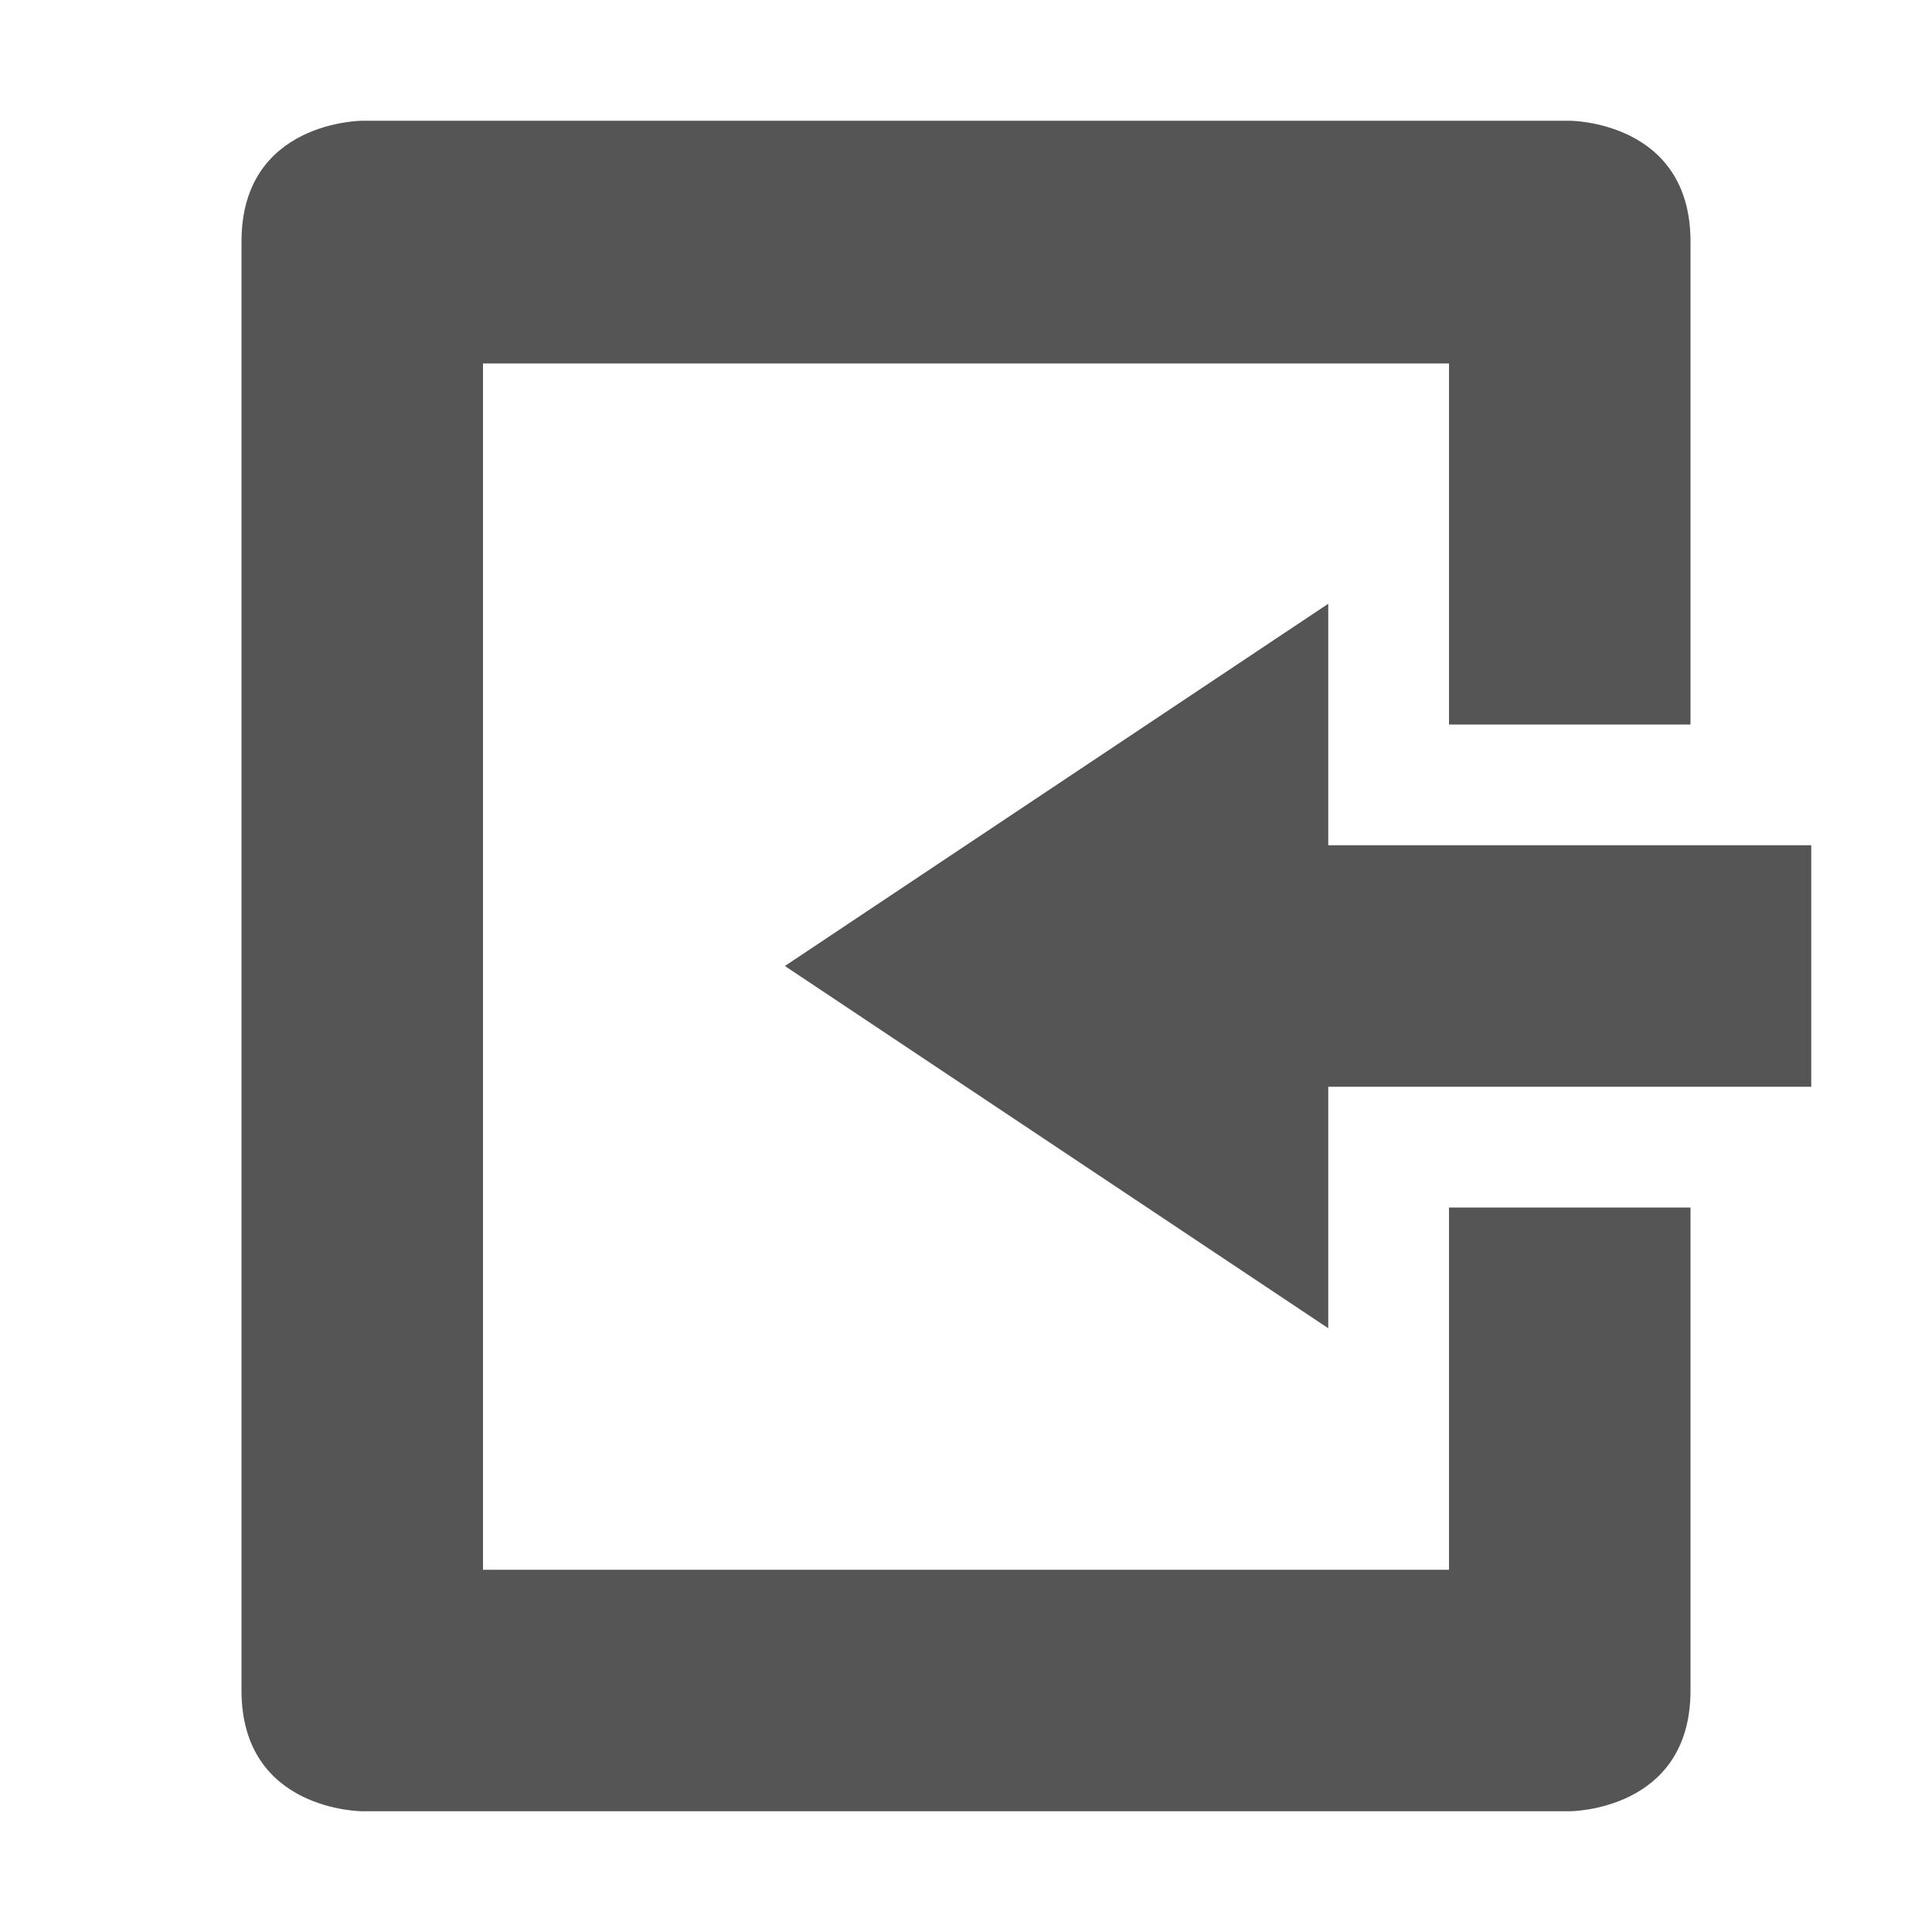
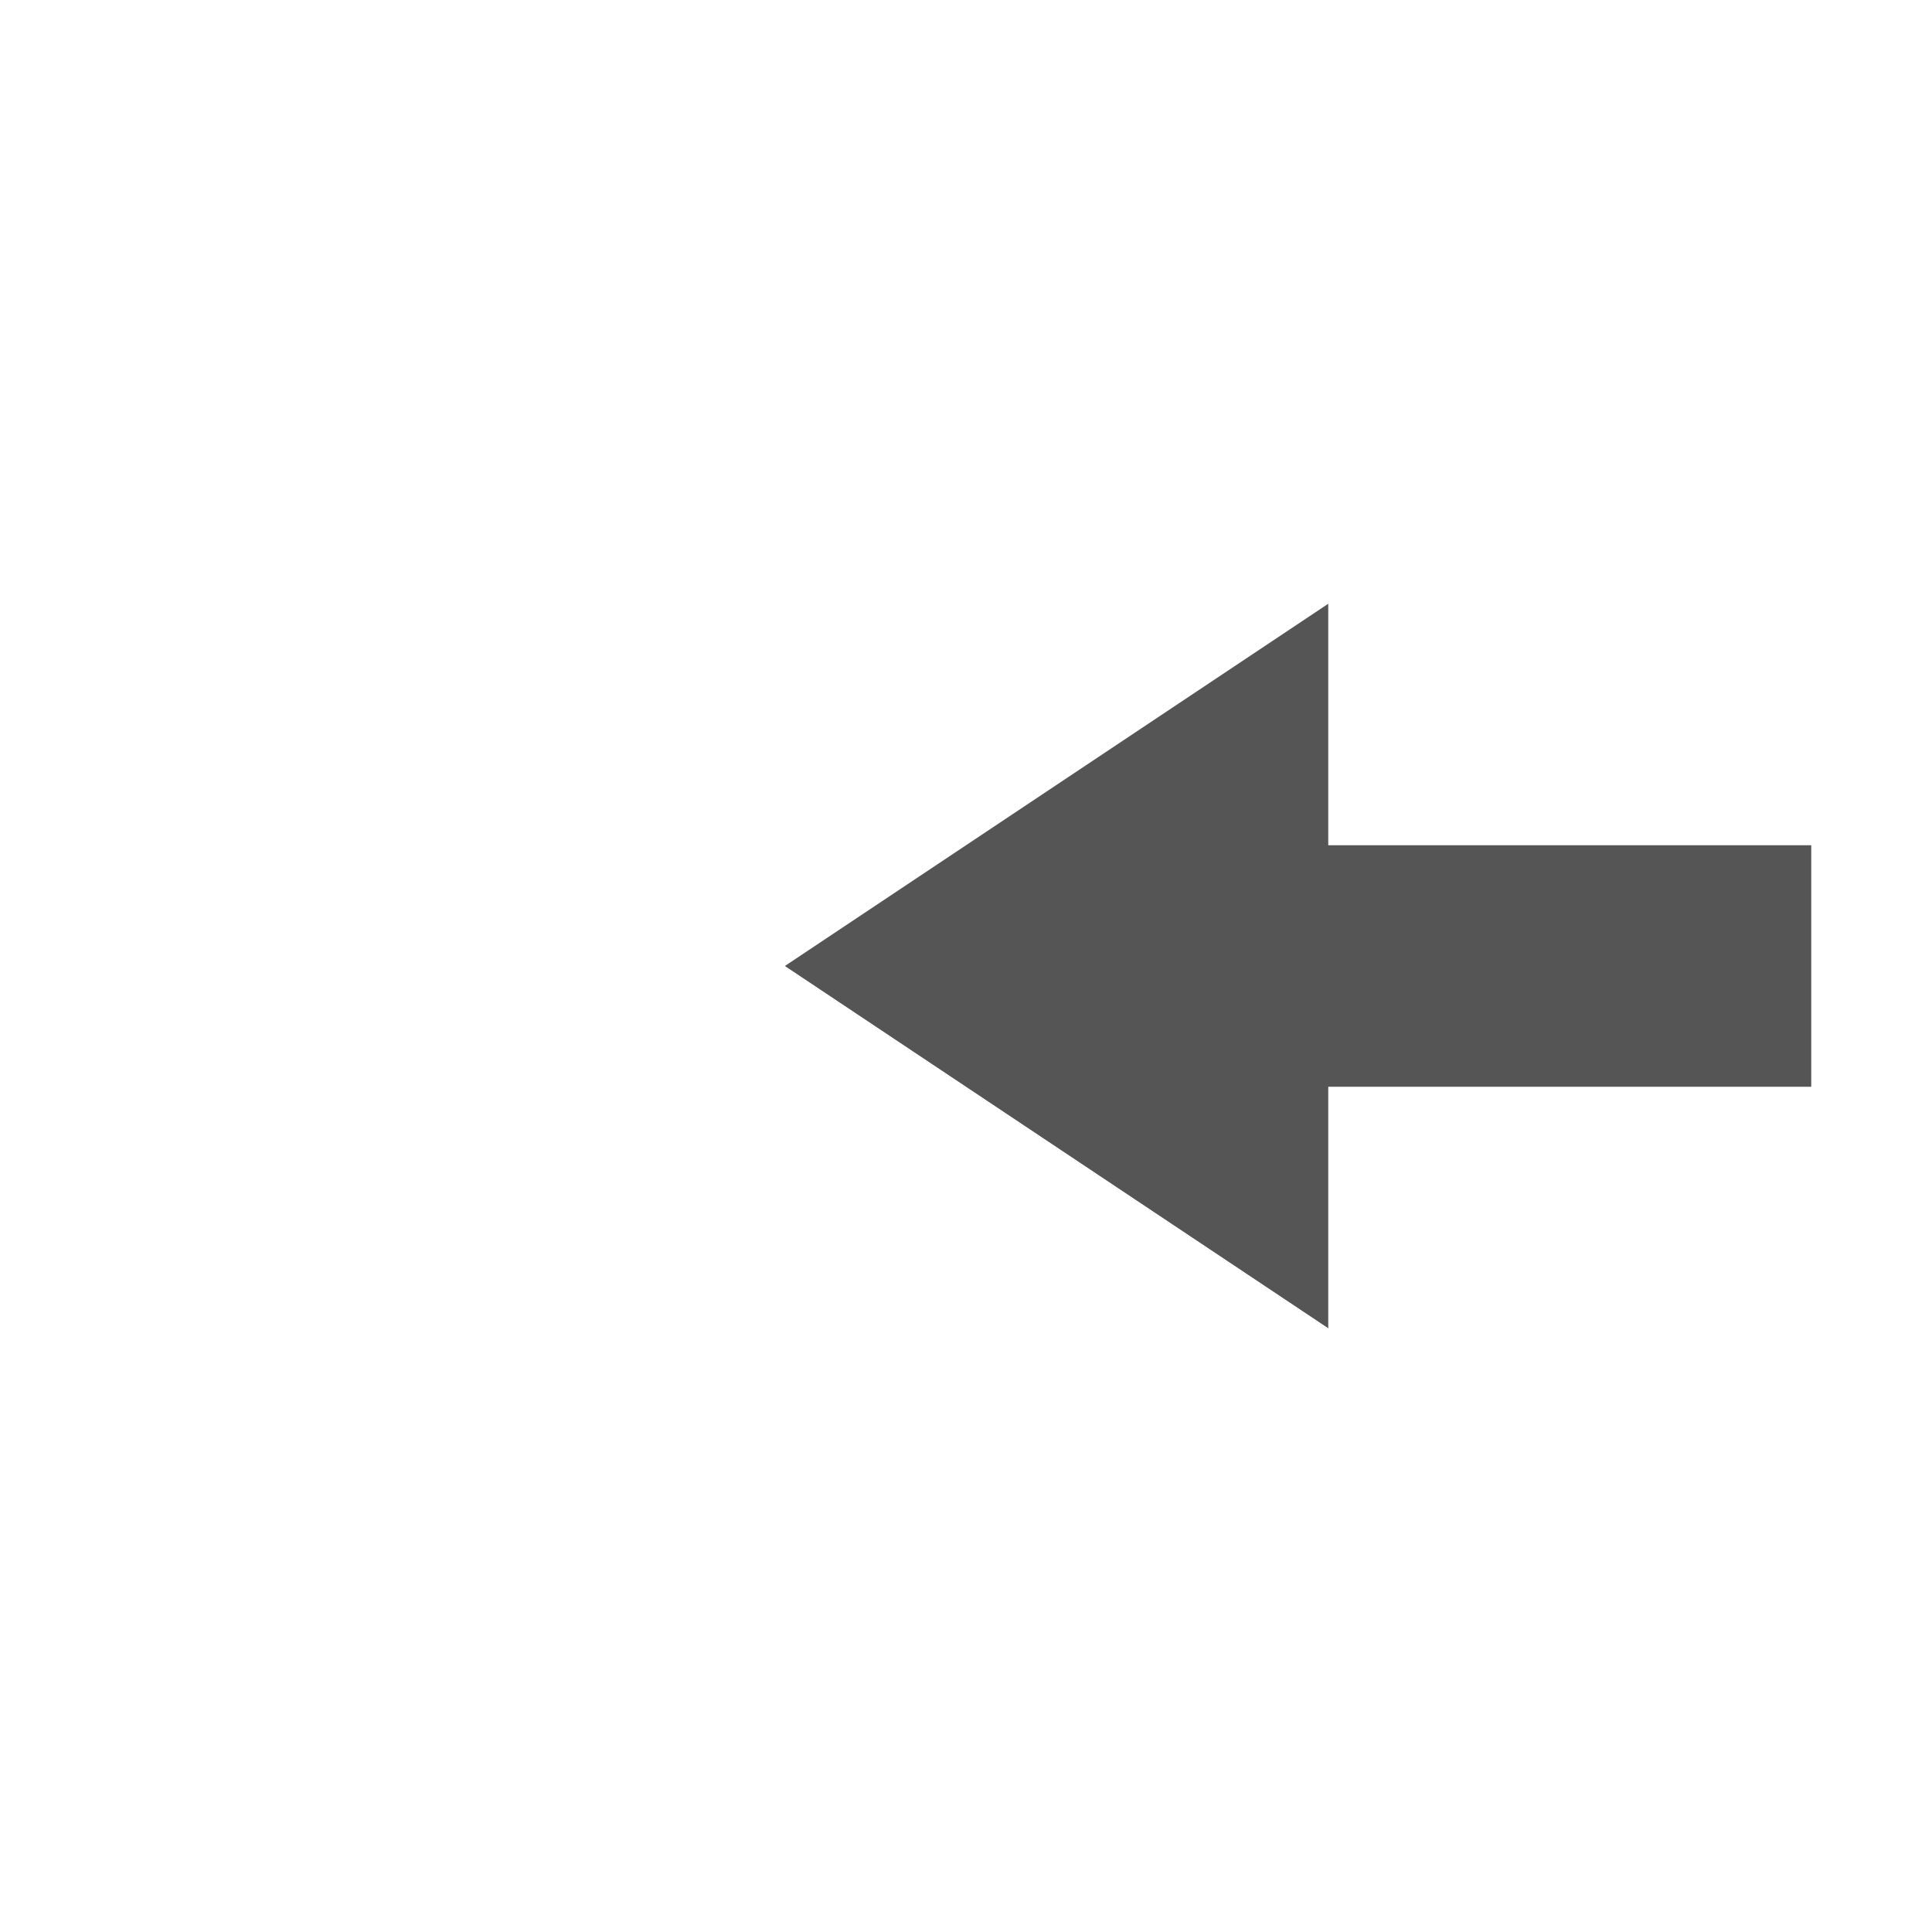
<svg xmlns="http://www.w3.org/2000/svg" width="16" height="16" version="1.1">
-   <path style="fill:#555555" d="M 3,15 C 3,15 2,15 2,14 V 2 C 2,1 3,1 3,1 H 13 C 13,1 14,1 14,2 V 6 H 12 V 3.01 H 4 V 13 H 12 V 10 H 14 V 14 C 14,15 13,15 13,15 Z" />
  <path style="fill:#555555" d="M 11,11 V 9 H 15 V 7 H 11 V 5 L 6.5,8 Z" />
</svg>